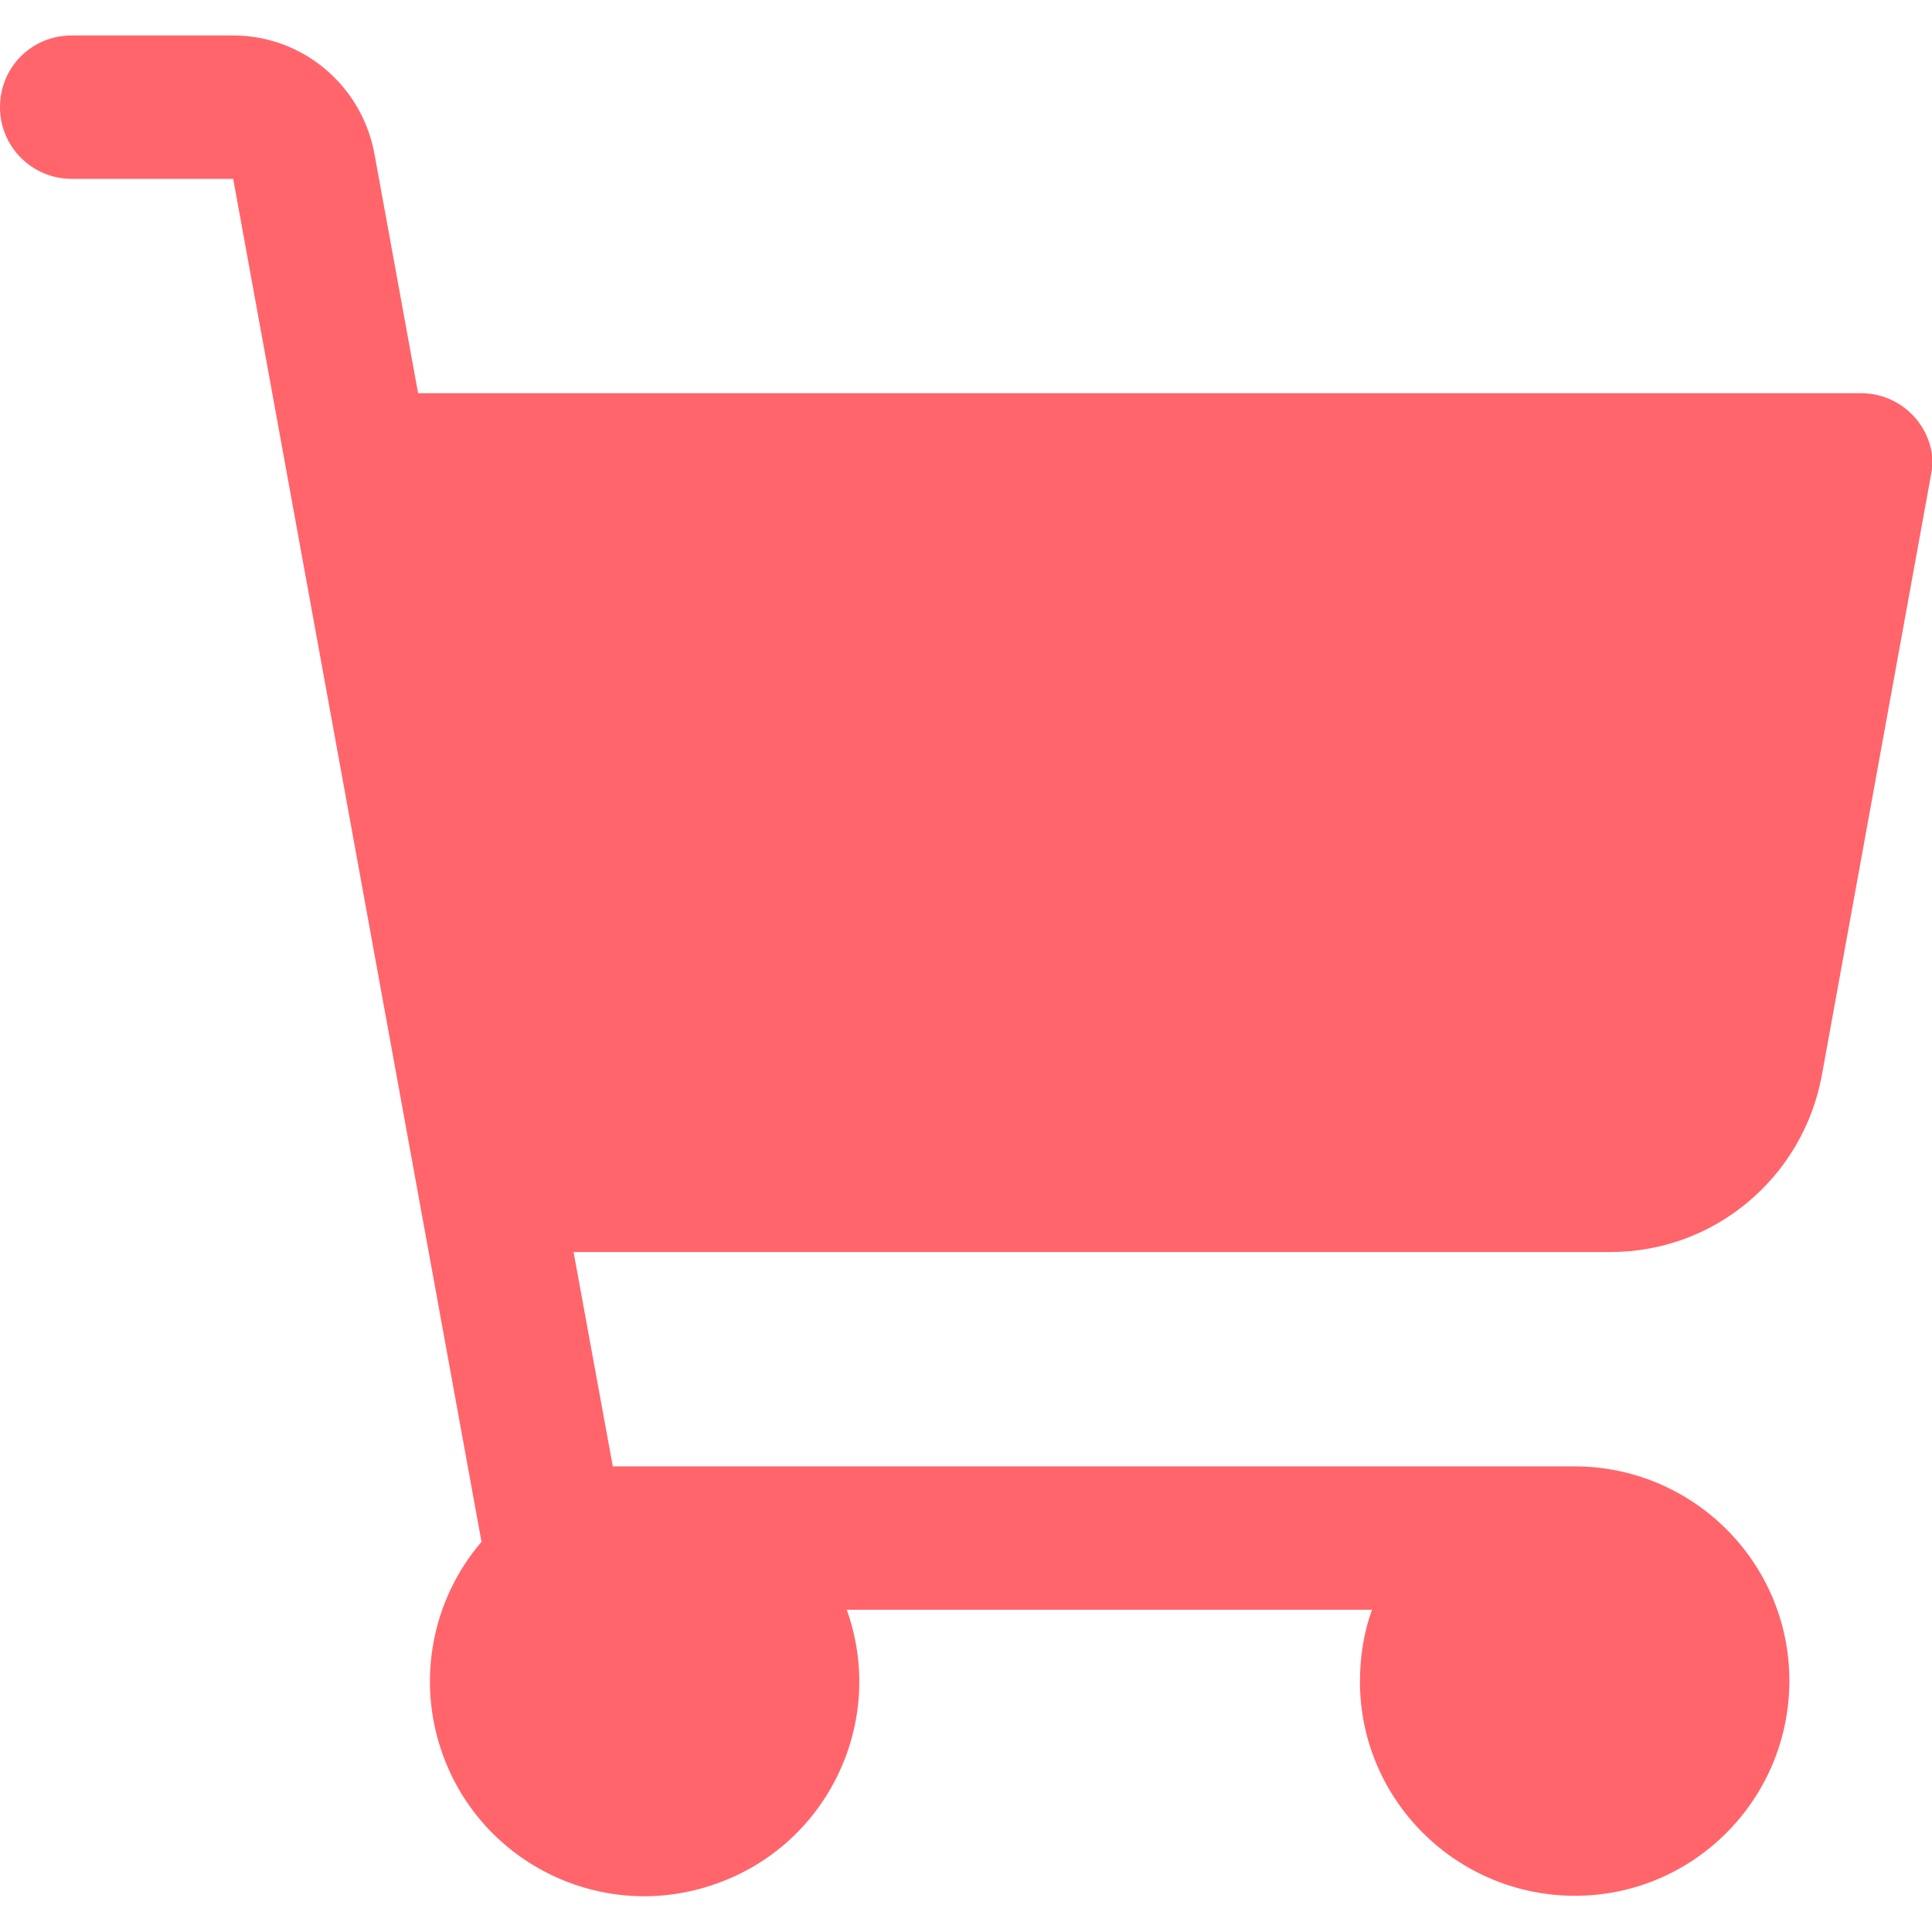
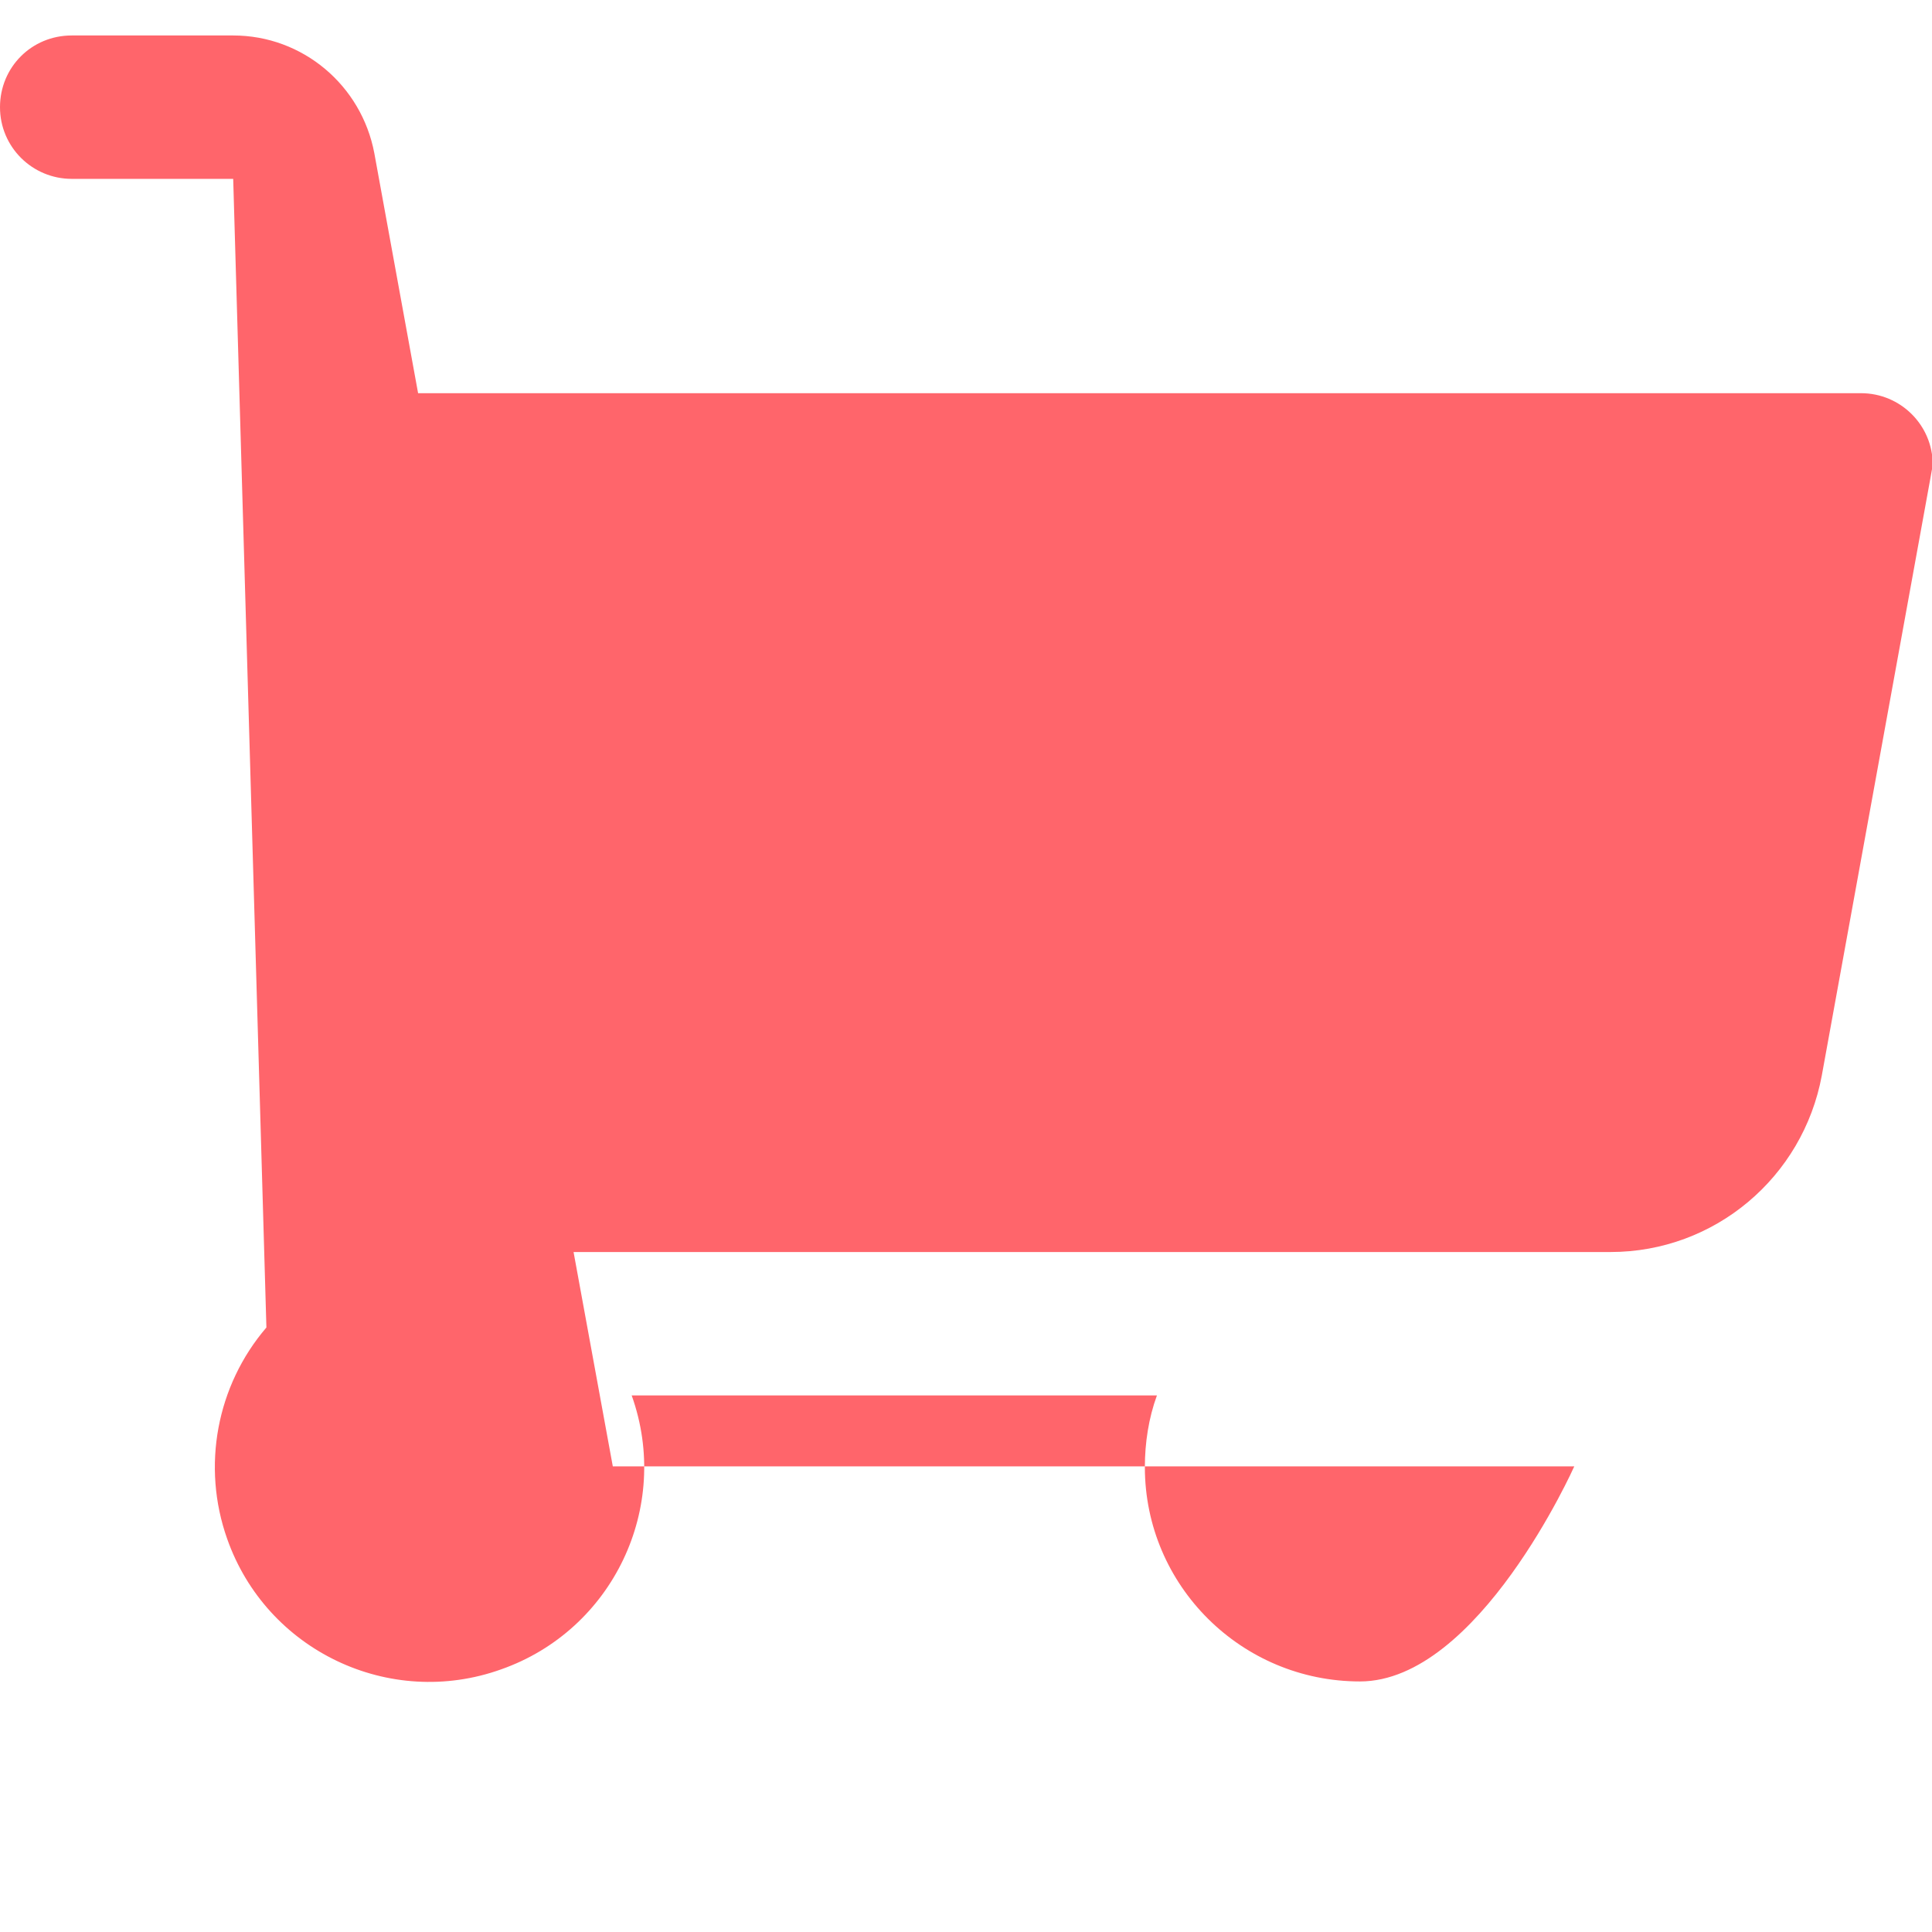
<svg xmlns="http://www.w3.org/2000/svg" version="1.1" id="Raw" x="0px" y="0px" viewBox="0 0 256 256" style="enable-background:new 0 0 256 256;">
  <style type="text/css">
	.st0{fill:#FF656B;}
</style>
-   <path class="st0" d="M255.8,63.3l-14.4,79.2c-2.5,13.5-14.2,23.4-28,23.4H76l5.2,28.4h127.4c15.7,0,28.5,12.7,28.5,28.4&#10; s-12.7,28.5-28.4,28.5s-28.5-12.7-28.5-28.4c0-3.2,0.5-6.5,1.6-9.5h-69.6c5.3,14.8-2.5,31.1-17.3,36.3c-14.8,5.3-31.1-2.5-36.3-17.3&#10; c-3.4-9.6-1.4-20.3,5.2-28L30.9,23.7H9.5c-5.2,0-9.5-4.2-9.5-9.5s4.2-9.5,9.5-9.5h21.4c9.2,0,17,6.6,18.7,15.6l5.8,31.8h191.2&#10; c5.2,0,9.5,4.2,9.5,9.5C256,62.2,255.9,62.7,255.8,63.3z" />
+   <path class="st0" d="M255.8,63.3l-14.4,79.2c-2.5,13.5-14.2,23.4-28,23.4H76l5.2,28.4h127.4s-12.7,28.5-28.4,28.5s-28.5-12.7-28.5-28.4c0-3.2,0.5-6.5,1.6-9.5h-69.6c5.3,14.8-2.5,31.1-17.3,36.3c-14.8,5.3-31.1-2.5-36.3-17.3&#10; c-3.4-9.6-1.4-20.3,5.2-28L30.9,23.7H9.5c-5.2,0-9.5-4.2-9.5-9.5s4.2-9.5,9.5-9.5h21.4c9.2,0,17,6.6,18.7,15.6l5.8,31.8h191.2&#10; c5.2,0,9.5,4.2,9.5,9.5C256,62.2,255.9,62.7,255.8,63.3z" />
</svg>